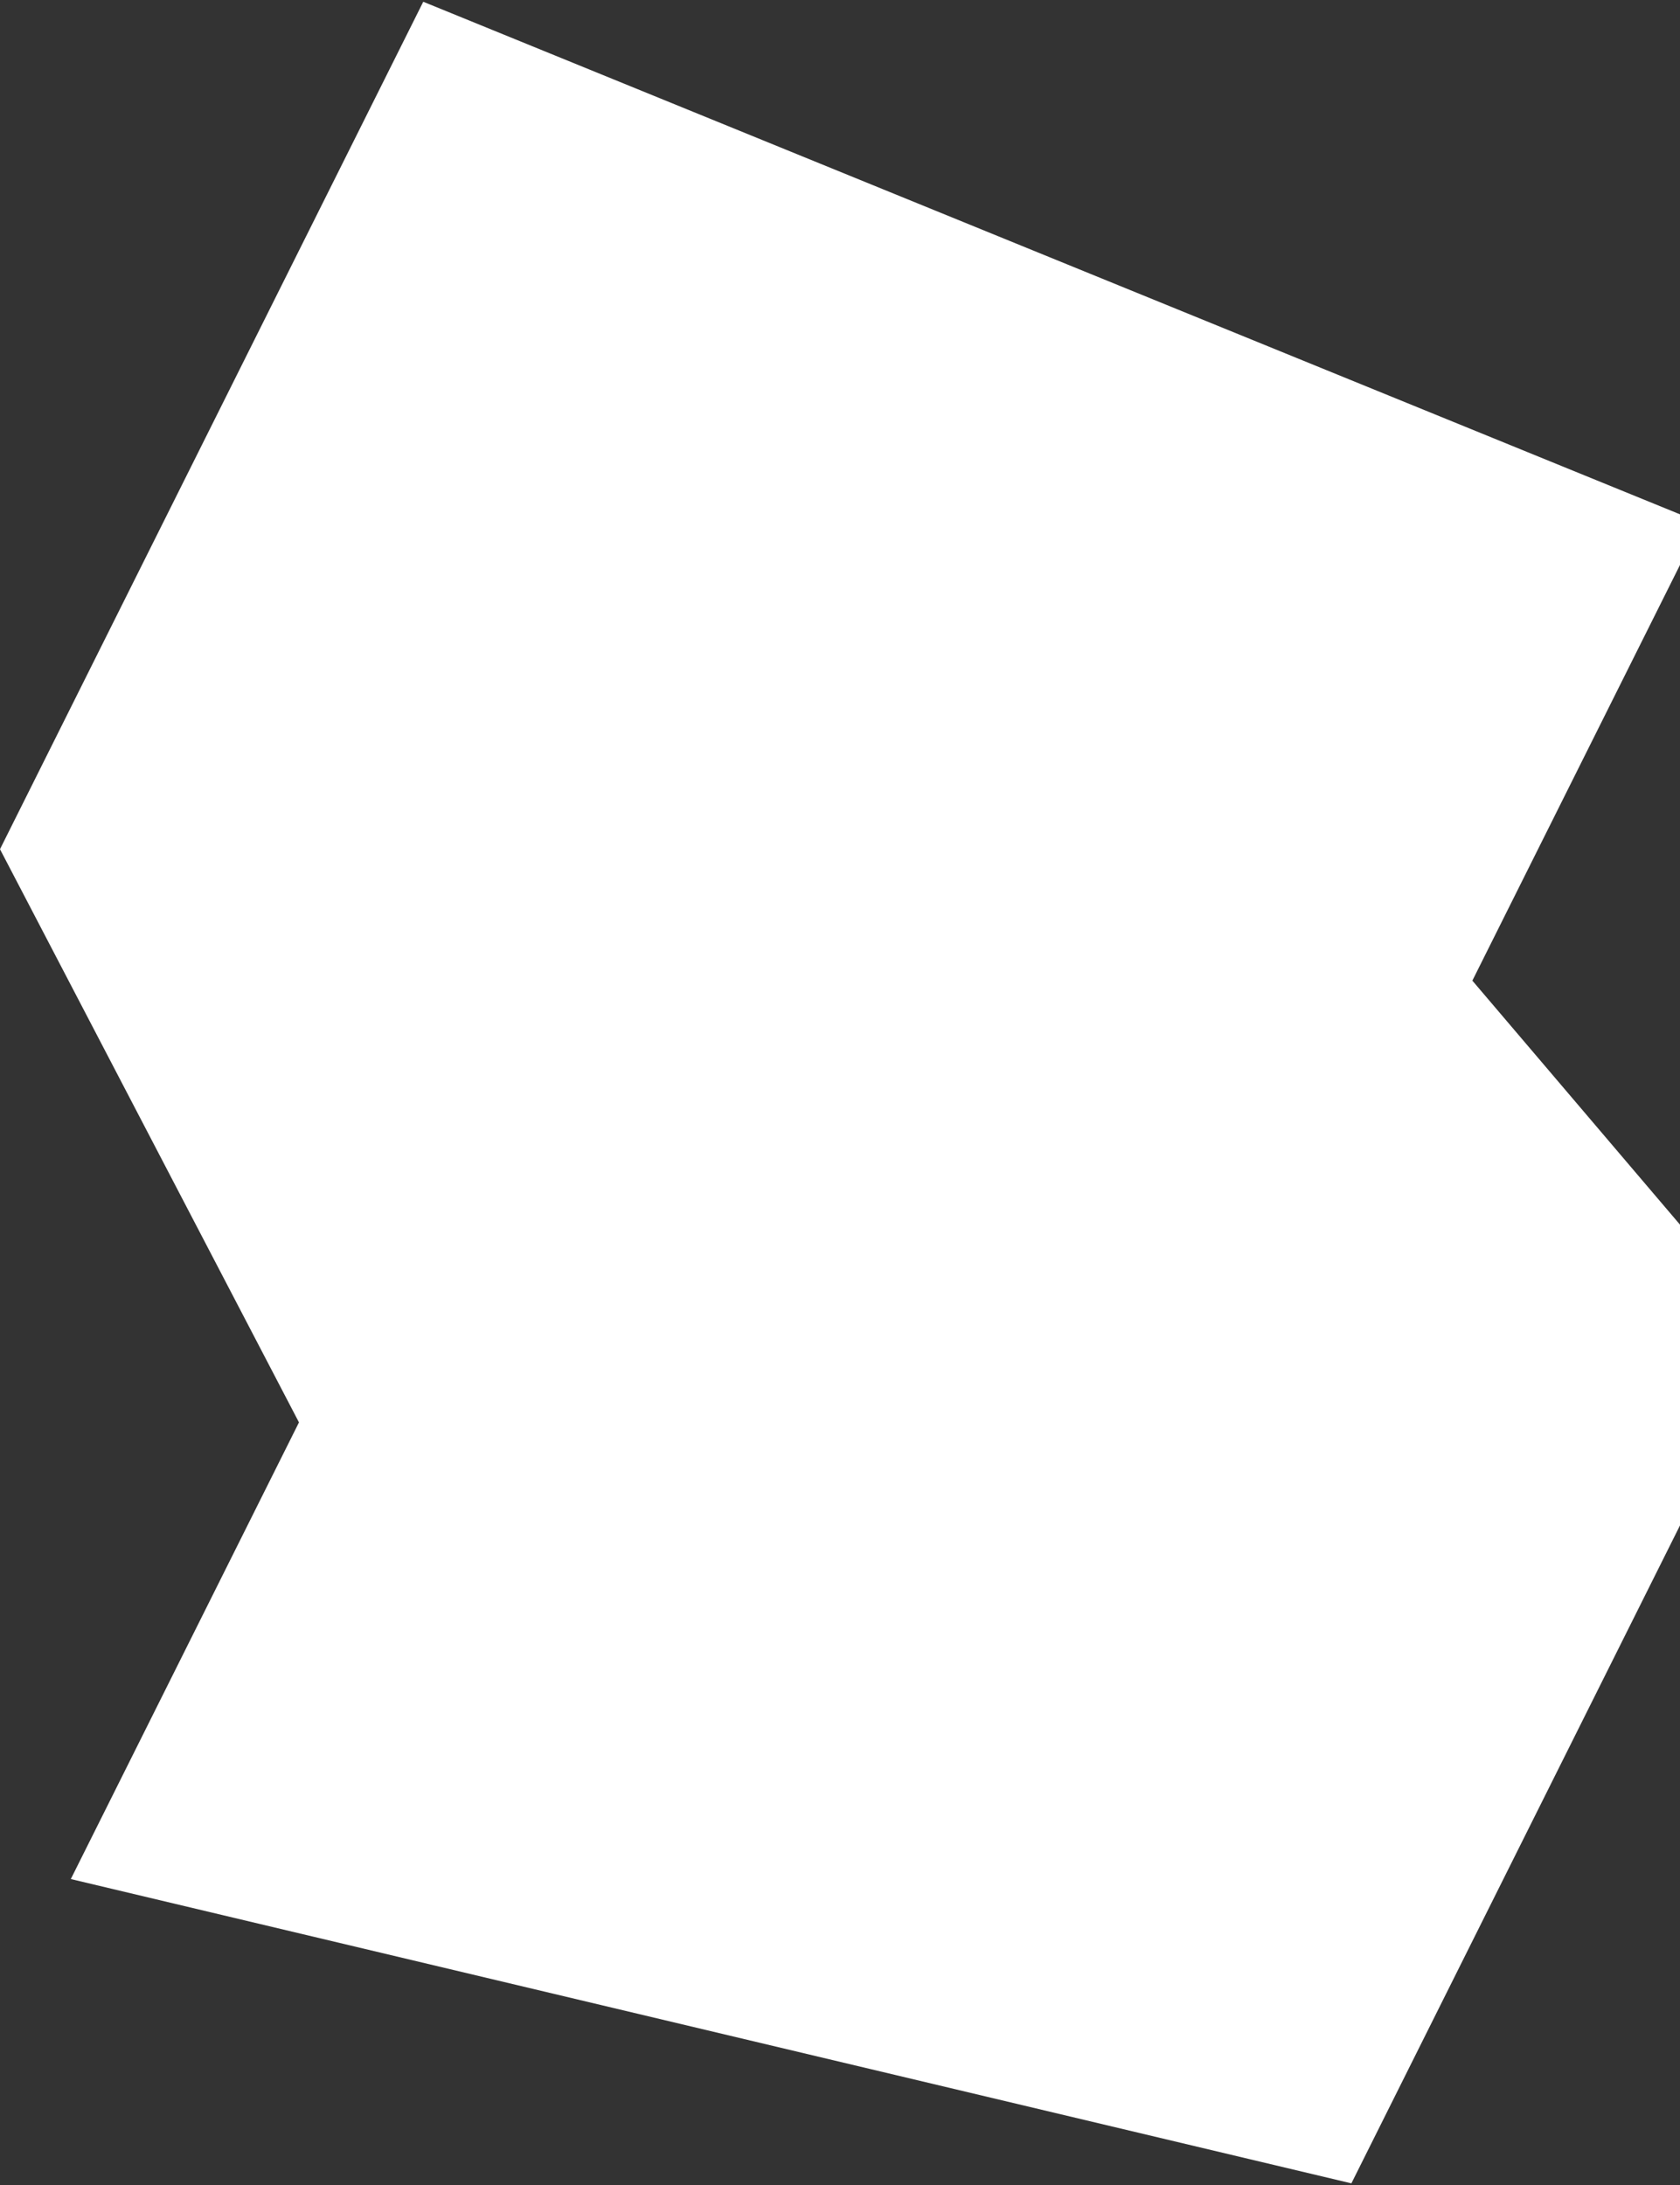
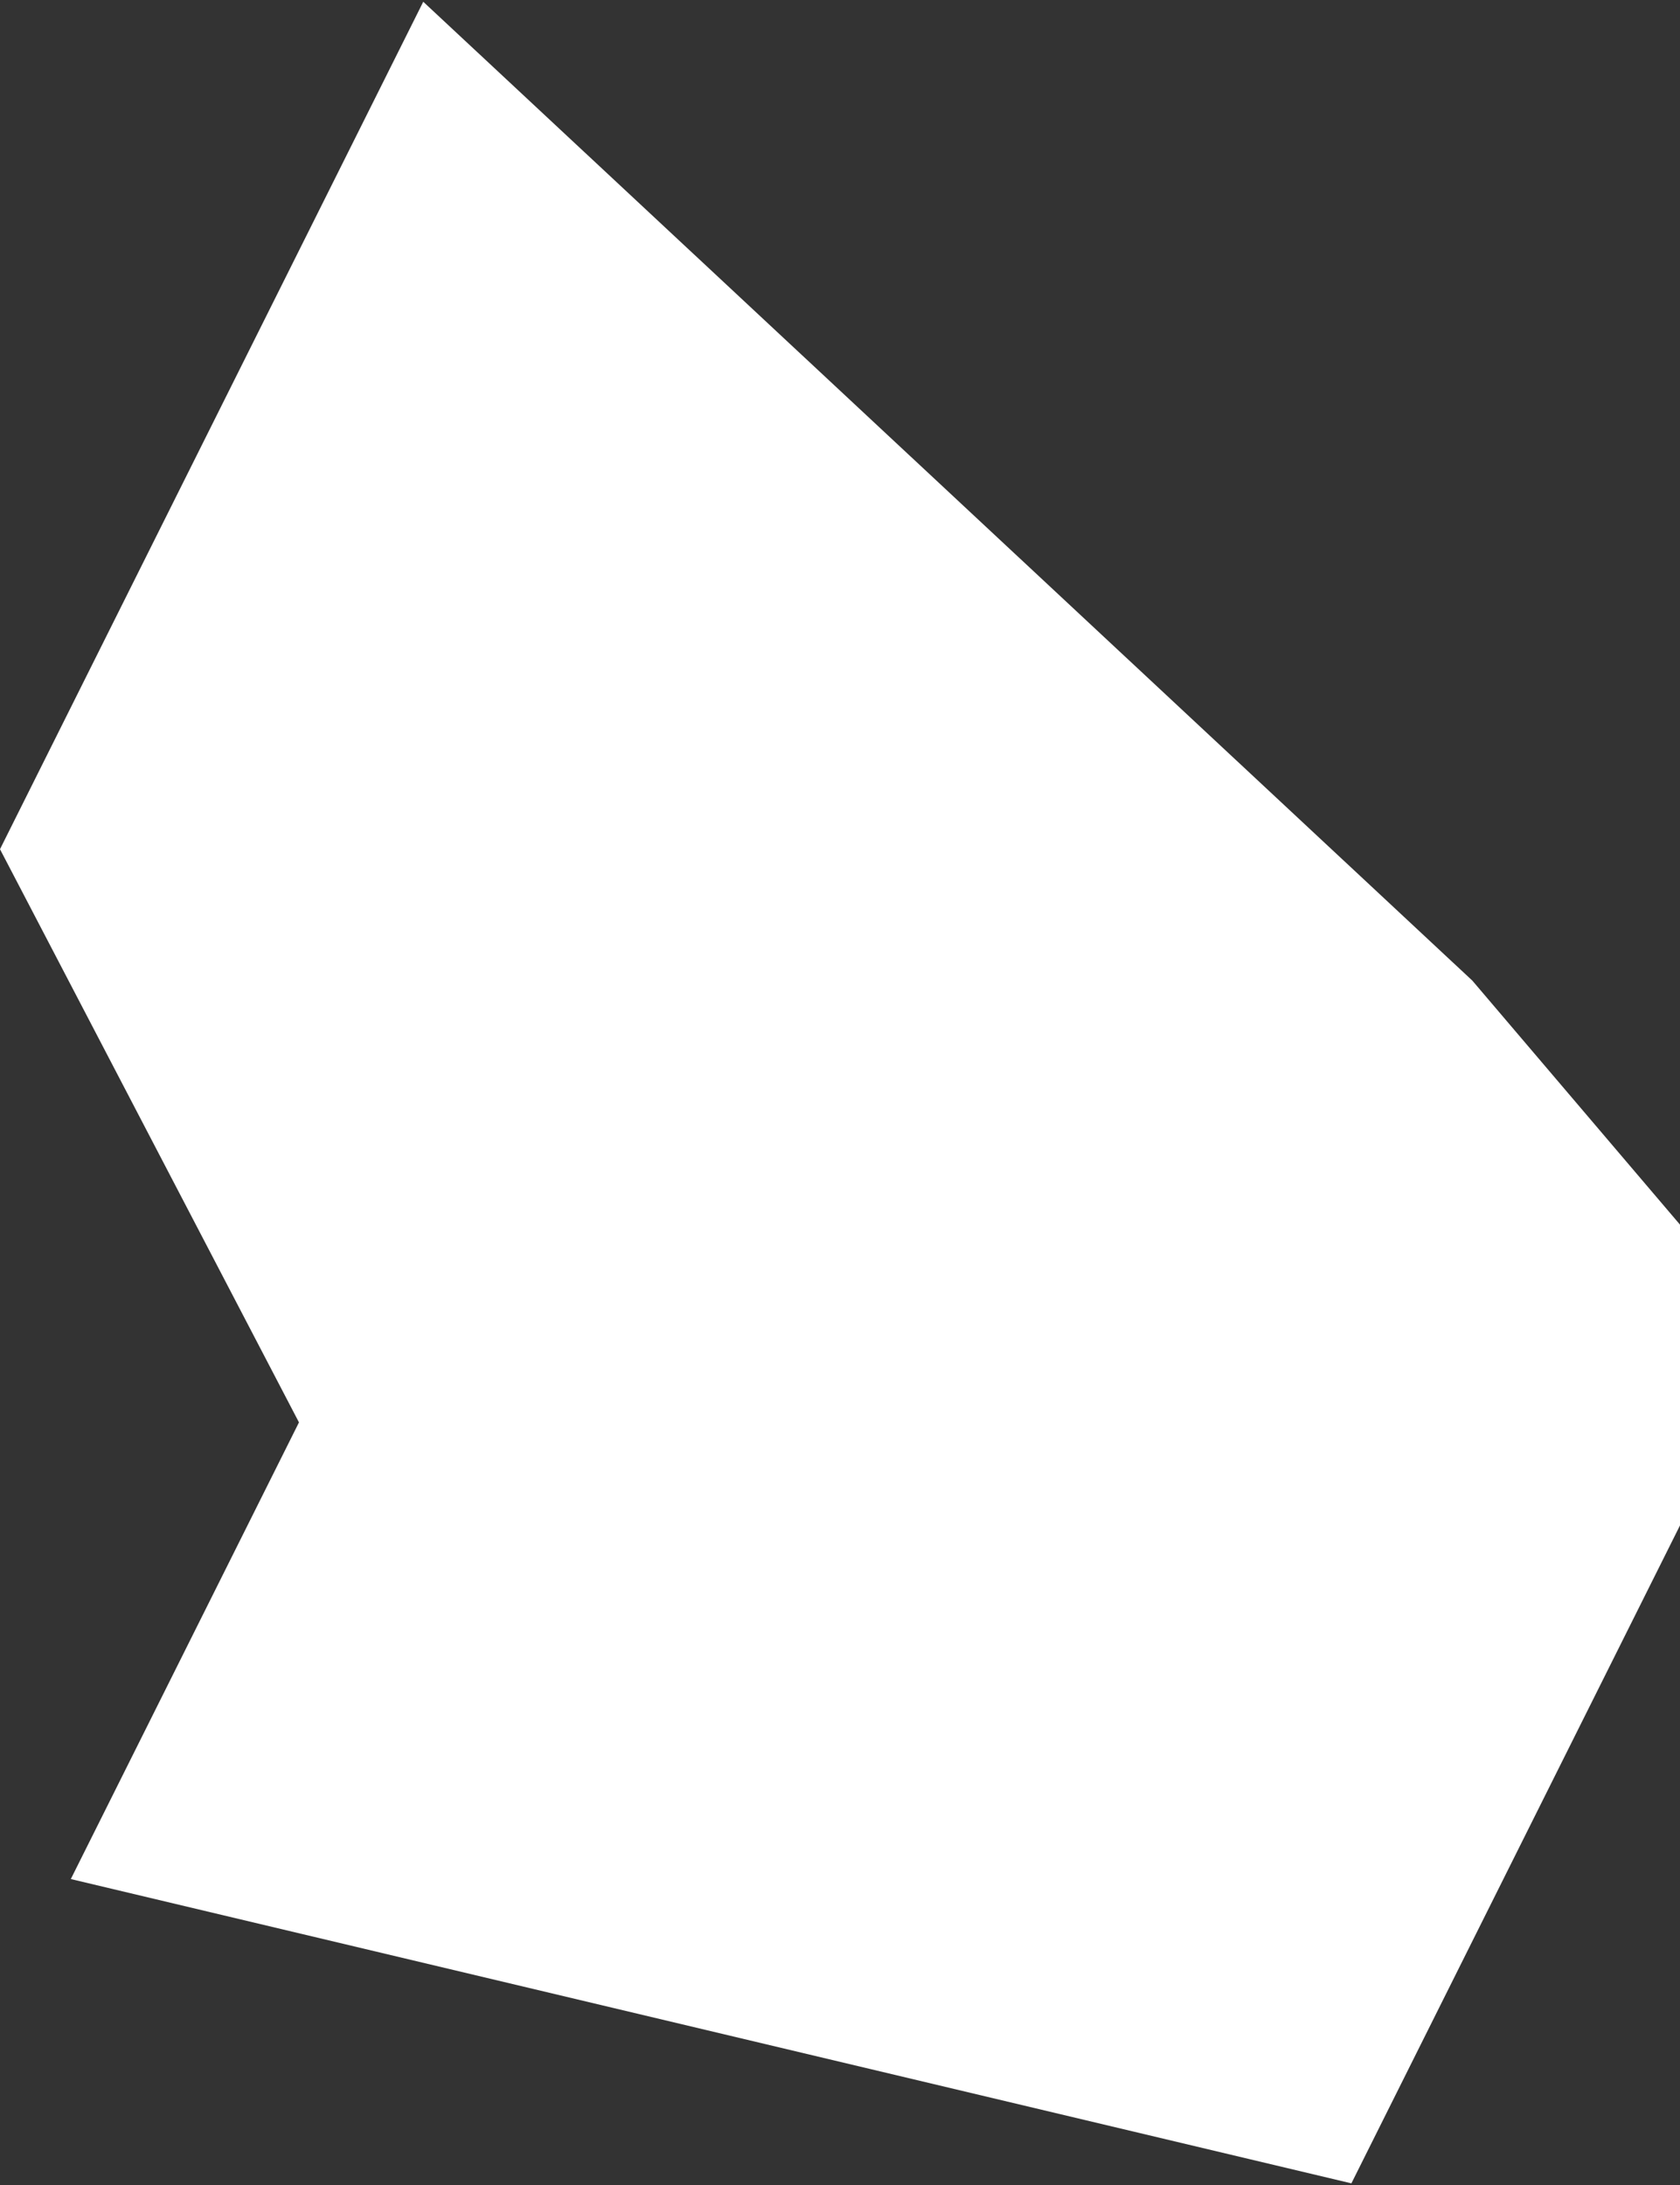
<svg xmlns="http://www.w3.org/2000/svg" width="426" height="554" viewBox="0 0 426 554" fill="none">
  <rect x="0" y="0" width="426" height="554" fill="#333333" stroke="none" />
-   <path d="M373.348 248.624L431.325 132.57L107.325 0.446L-0.002 215.304L75.81 360.623L17.956 476.404L342.675 553.554L450.002 338.696L373.348 248.624Z" fill="white" />
+   <path d="M373.348 248.624L107.325 0.446L-0.002 215.304L75.81 360.623L17.956 476.404L342.675 553.554L450.002 338.696L373.348 248.624Z" fill="white" />
</svg>